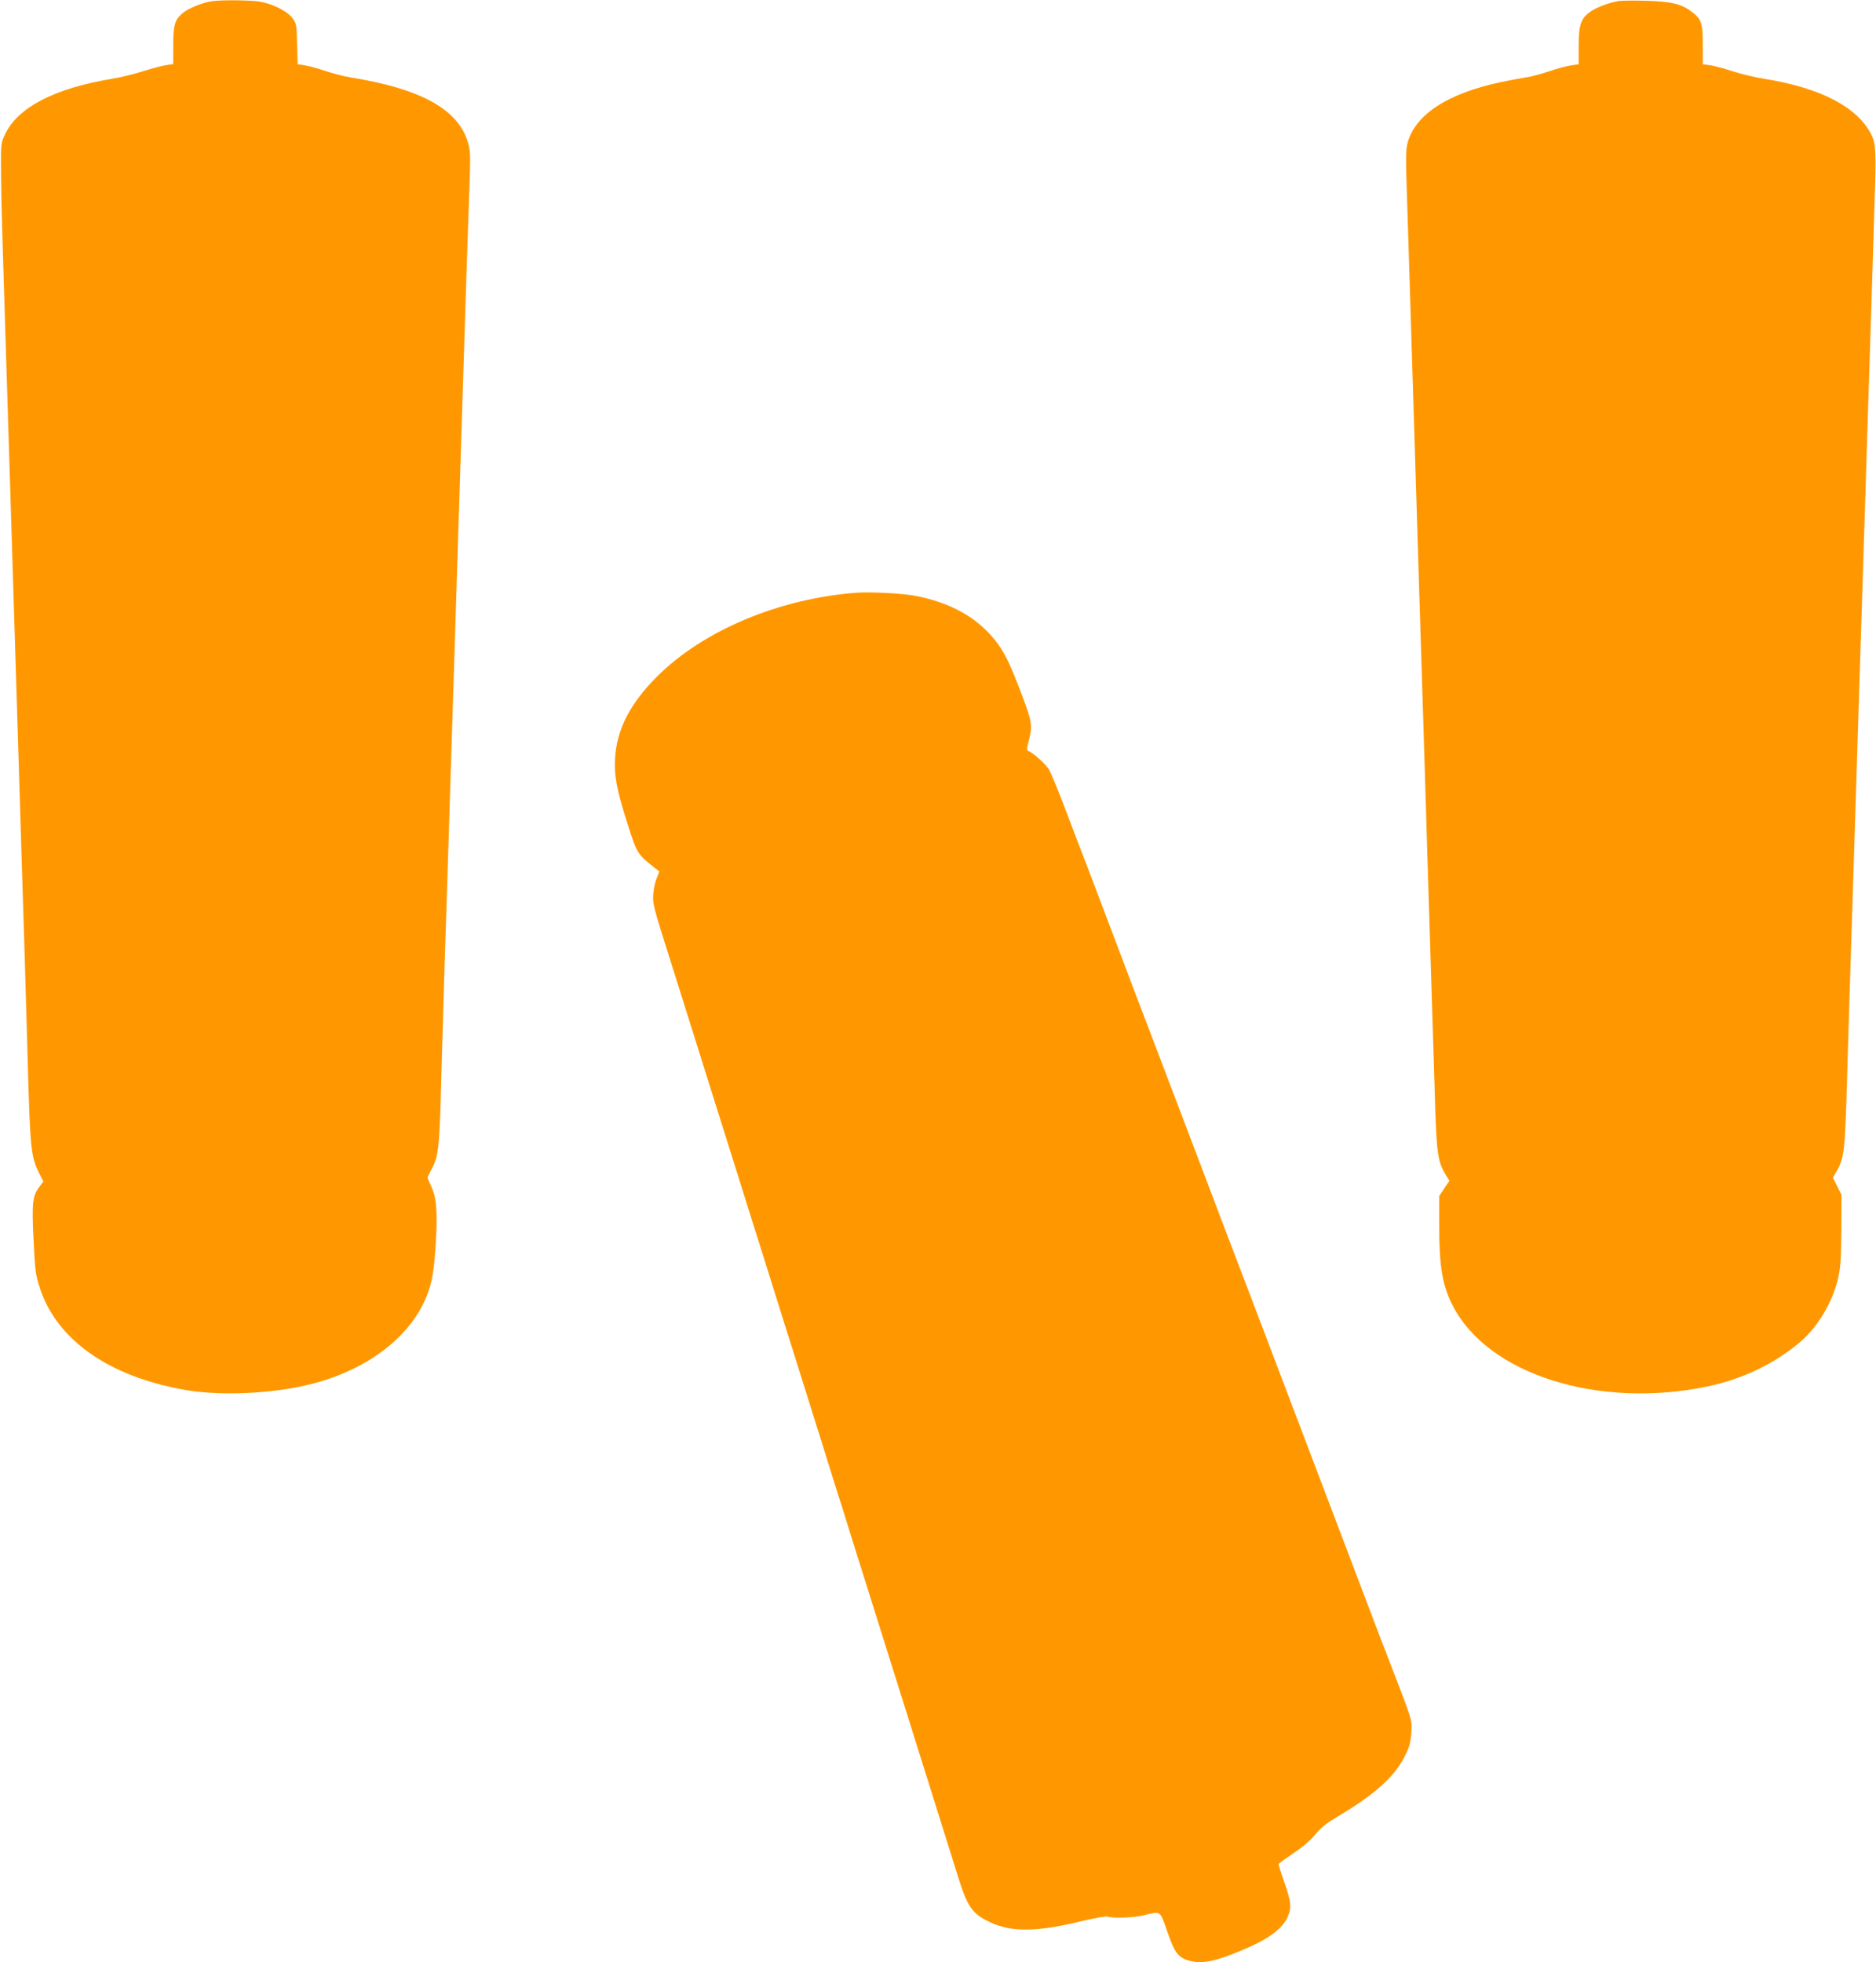
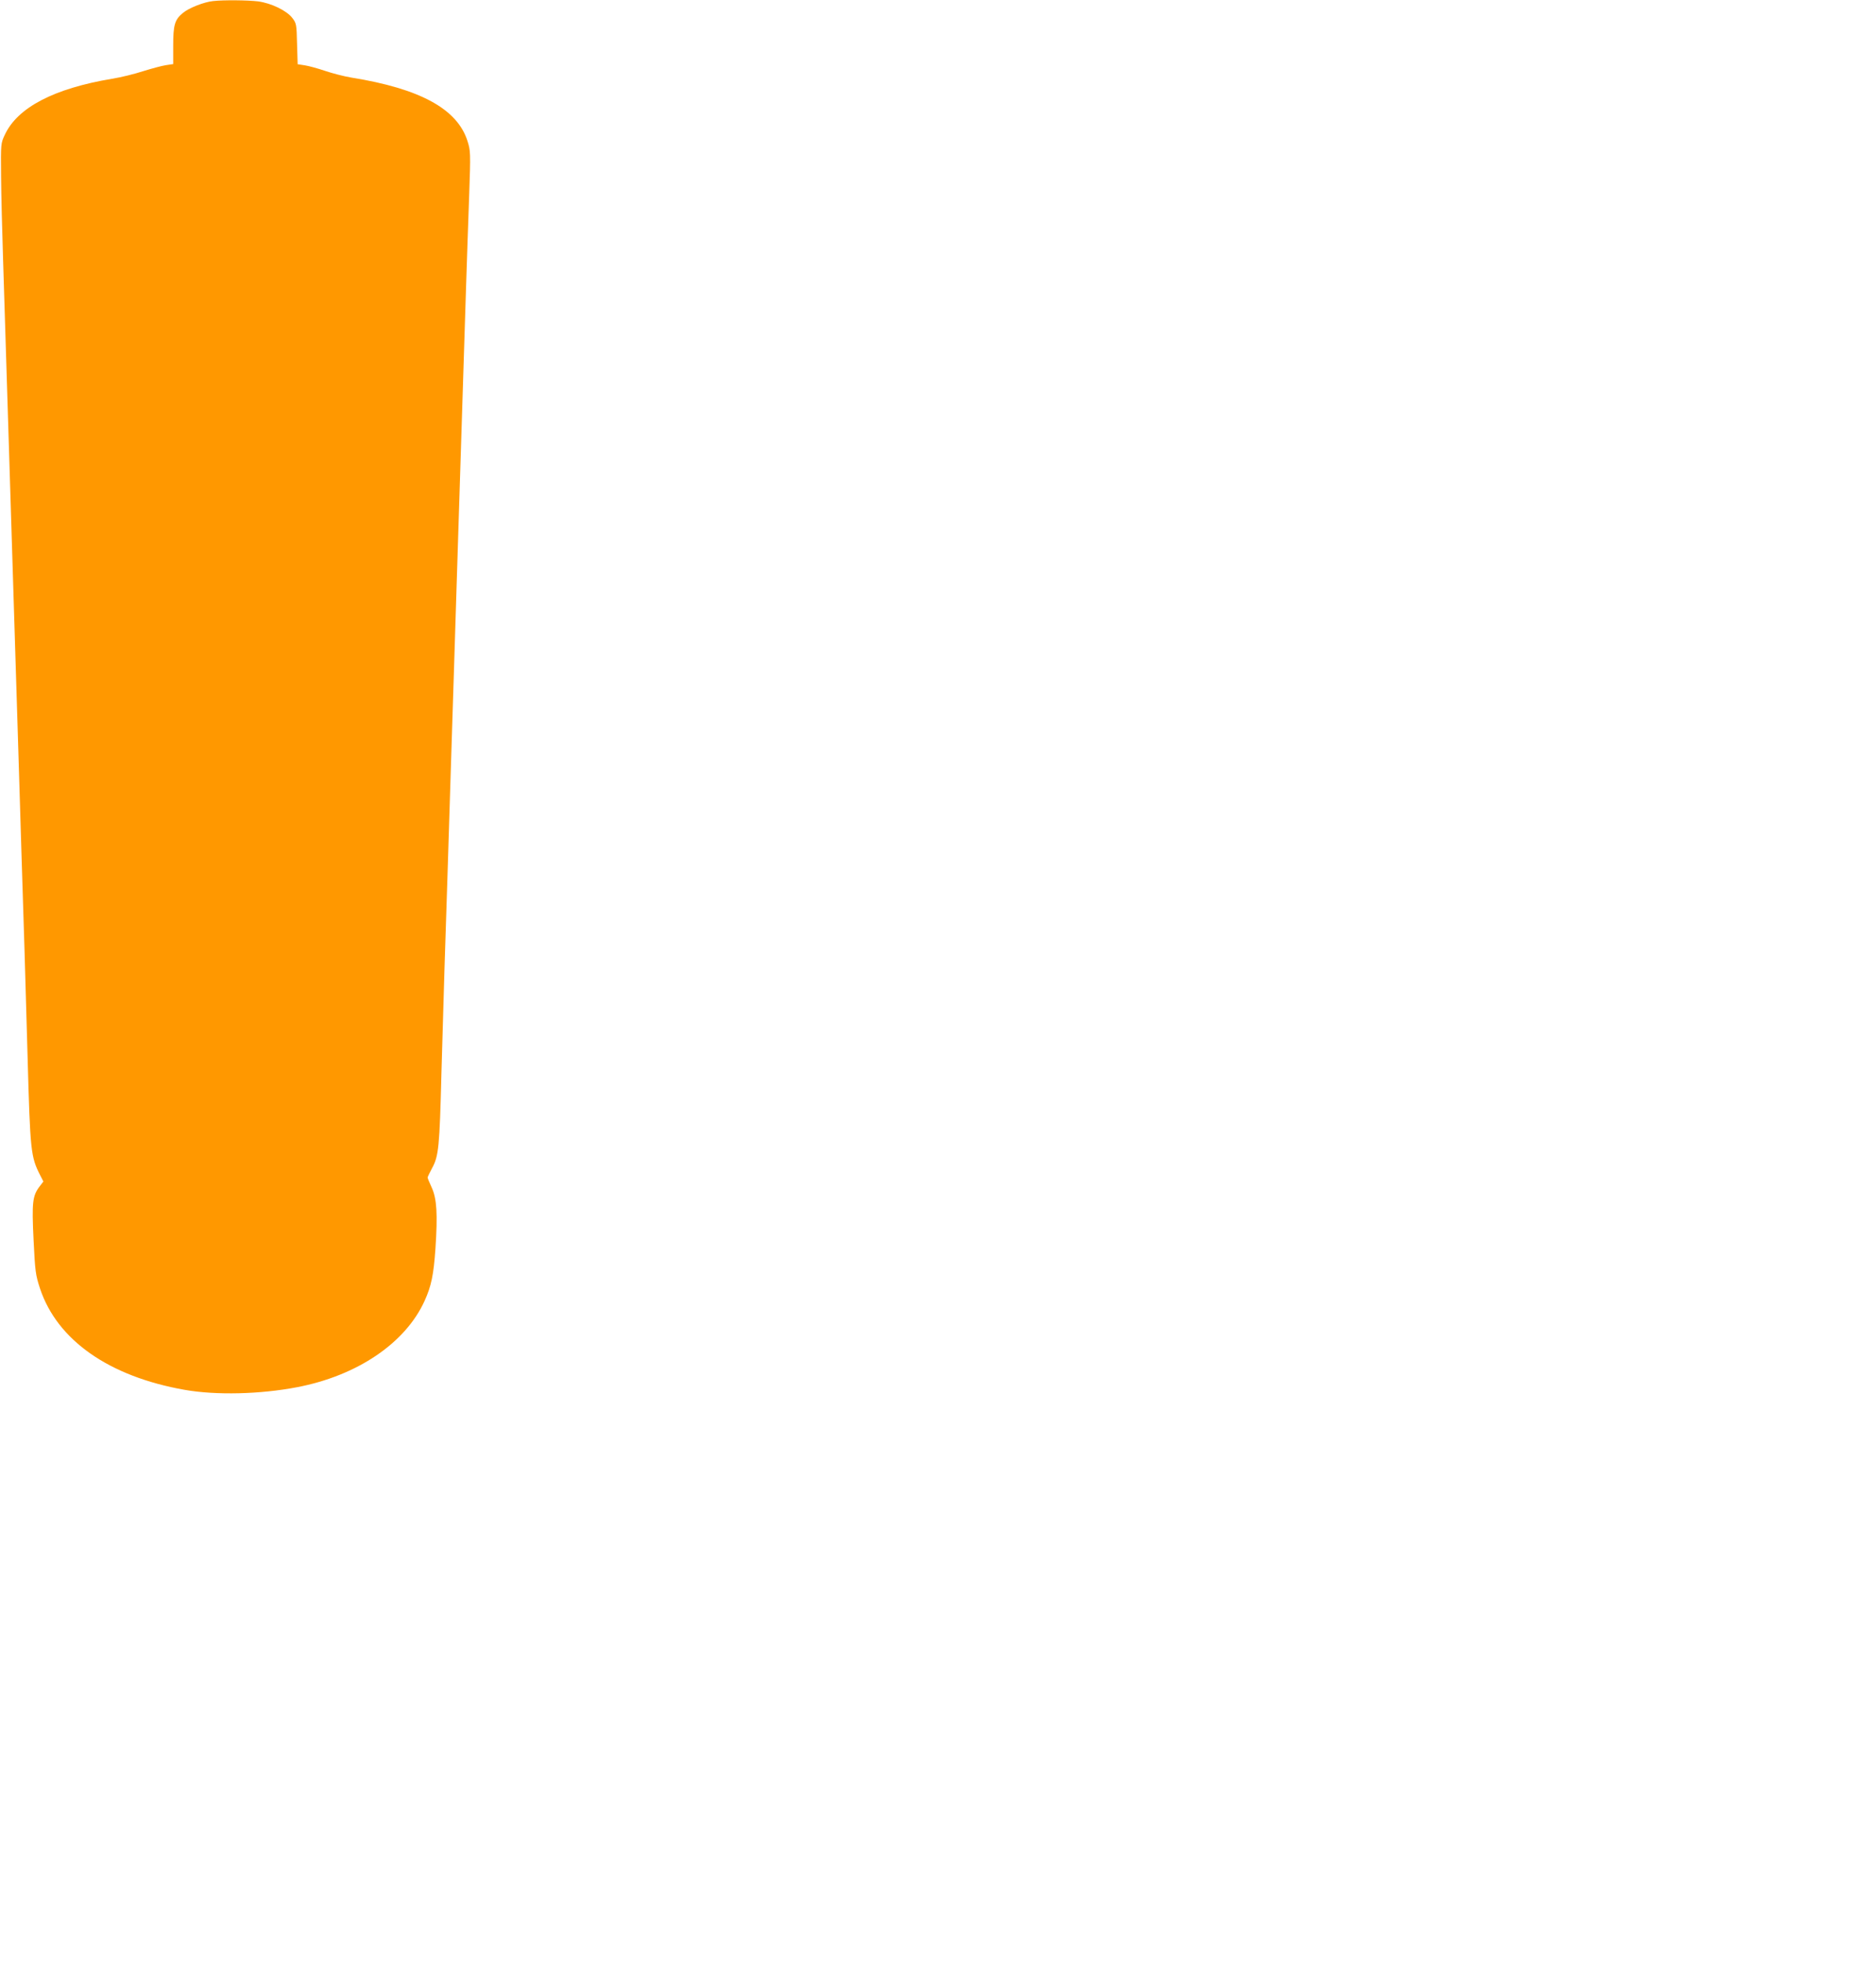
<svg xmlns="http://www.w3.org/2000/svg" version="1.0" width="1224pt" height="1280pt" viewBox="0 0 1224 1280" preserveAspectRatio="xMidYMid meet">
  <g transform="translate(0,1280) scale(0.1,-0.1)" fill="#ff9800" stroke="none">
    <path d="M1390 12793 c-59 -6 -158 -45 -196 -77 -54 -44 -64 -78 -64 -215 l0 -119 -47 -7 c-27 -4 -93 -22 -148 -39 -55 -18 -147 -41 -205 -50 -377 -63 -615 -187 -698 -364 -27 -57 -27 -58 -25 -272 1 -118 7 -361 13 -540 9 -305 14 -462 40 -1285 6 -181 15 -472 20 -645 5 -173 14 -463 20 -645 6 -181 15 -472 20 -645 5 -173 14 -468 20 -655 6 -187 15 -473 20 -635 5 -162 14 -475 20 -695 17 -618 21 -651 82 -771 l21 -41 -26 -34 c-45 -60 -50 -104 -38 -348 10 -206 13 -227 42 -316 112 -337 450 -574 944 -661 205 -36 492 -29 732 17 394 75 708 288 833 563 44 97 59 169 71 341 15 226 9 325 -24 398 -15 32 -27 61 -27 66 0 4 14 33 30 63 42 77 48 139 60 613 6 220 15 528 20 685 5 157 14 436 20 620 6 184 15 472 20 640 5 168 14 451 20 630 6 179 15 466 20 638 26 816 40 1252 60 1897 6 182 15 461 21 620 10 280 9 292 -11 355 -66 209 -309 342 -758 414 -48 8 -125 28 -172 44 -47 16 -106 32 -132 36 l-46 7 -4 133 c-3 127 -4 134 -31 169 -37 48 -136 96 -223 108 -67 8 -224 10 -294 2z" />
-     <path d="M10565 12794 c-64 -11 -134 -36 -179 -64 -70 -45 -86 -86 -86 -232 l0 -117 -47 -7 c-27 -3 -93 -21 -148 -40 -55 -18 -122 -36 -150 -39 -27 -4 -100 -18 -160 -30 -349 -74 -560 -211 -611 -396 -12 -46 -13 -98 -4 -354 5 -165 14 -453 20 -640 6 -187 15 -477 20 -645 5 -168 14 -458 20 -645 6 -187 15 -479 20 -650 20 -625 35 -1125 60 -1945 6 -184 15 -472 20 -640 5 -168 15 -471 21 -675 11 -398 18 -451 72 -539 l24 -38 -34 -50 -33 -50 0 -188 c0 -270 20 -392 87 -524 227 -448 943 -678 1658 -531 233 48 448 151 617 297 110 96 203 253 239 403 18 77 21 122 23 321 l1 230 -28 56 -28 56 30 53 c43 77 49 137 61 549 10 358 20 675 40 1295 5 171 14 456 20 635 6 179 15 467 20 640 6 173 15 455 20 625 5 171 14 456 20 635 6 179 15 467 20 640 6 173 15 452 20 620 5 168 14 458 20 645 12 361 10 406 -22 470 -90 177 -332 303 -698 361 -58 9 -150 31 -205 49 -55 18 -121 36 -147 39 l-48 7 0 127 c0 143 -8 167 -75 217 -64 49 -134 66 -295 70 -80 2 -158 1 -175 -1z" />
-     <path d="M5595 8934 c-506 -36 -1007 -245 -1310 -549 -174 -174 -261 -344 -272 -530 -7 -117 11 -209 83 -434 60 -188 63 -192 168 -276 l38 -30 -16 -40 c-10 -22 -20 -67 -23 -100 -6 -69 -5 -76 117 -460 45 -143 95 -300 110 -350 16 -49 65 -207 110 -350 45 -143 94 -300 110 -350 16 -49 65 -207 110 -350 45 -143 94 -300 110 -350 16 -49 65 -206 109 -347 45 -142 117 -374 162 -515 44 -142 94 -298 109 -348 16 -49 52 -164 80 -255 28 -91 64 -205 80 -255 16 -49 52 -164 80 -255 28 -91 64 -205 80 -255 15 -49 65 -206 109 -347 45 -142 117 -374 162 -515 44 -142 93 -298 109 -348 16 -49 65 -207 110 -350 45 -143 102 -325 127 -405 65 -211 95 -254 218 -311 138 -64 306 -61 595 10 84 20 157 33 167 29 32 -12 166 -8 233 8 117 28 106 36 156 -106 47 -137 72 -170 141 -189 84 -24 169 -7 347 68 169 70 261 137 297 216 27 59 23 101 -21 226 -22 62 -39 116 -38 120 2 4 46 36 98 71 61 41 111 84 141 121 36 45 72 73 152 121 239 142 368 259 434 393 30 60 37 88 41 151 5 86 12 63 -126 422 -33 85 -62 162 -66 170 -38 101 -735 1935 -756 1990 -16 41 -52 136 -80 210 -28 74 -64 169 -80 210 -16 41 -138 361 -270 710 -275 723 -310 816 -350 920 -16 41 -102 266 -190 500 -89 234 -178 470 -199 525 -22 55 -81 210 -132 345 -51 135 -103 262 -116 282 -21 35 -107 111 -135 120 -10 4 -9 15 1 54 29 110 27 127 -39 304 -81 215 -119 293 -185 373 -120 145 -289 238 -516 281 -78 15 -288 26 -374 20z" />
  </g>
</svg>